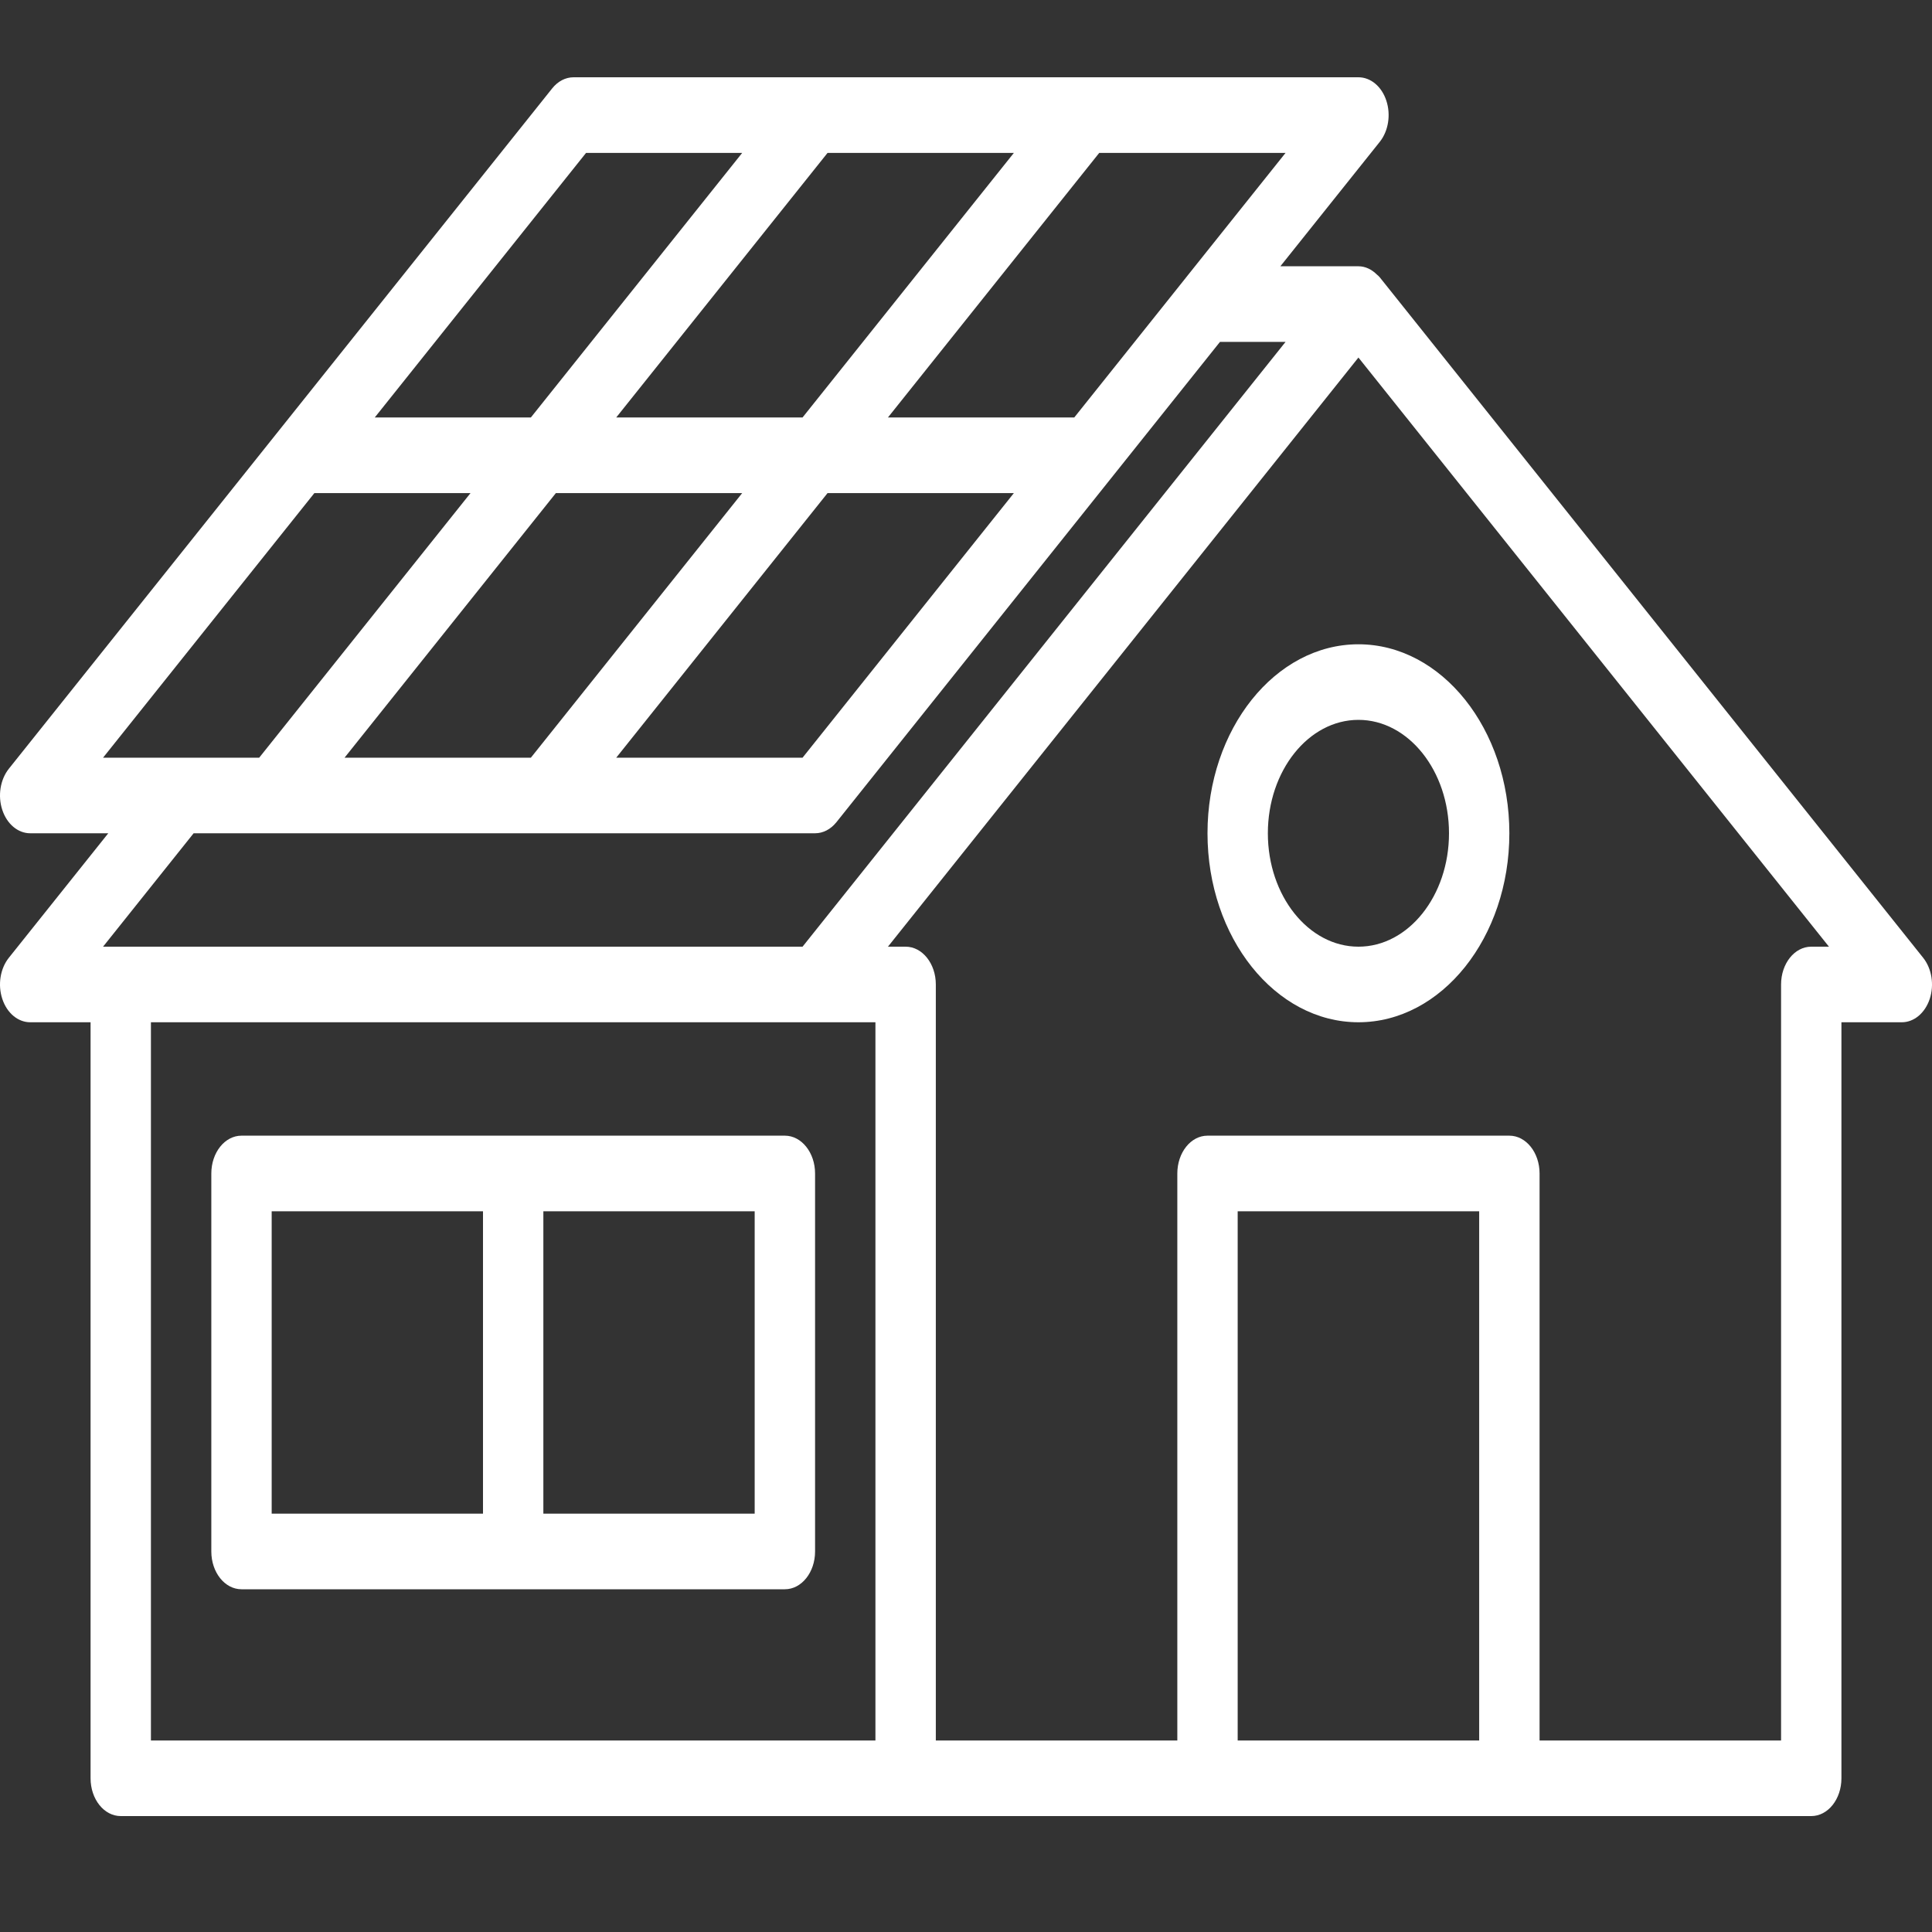
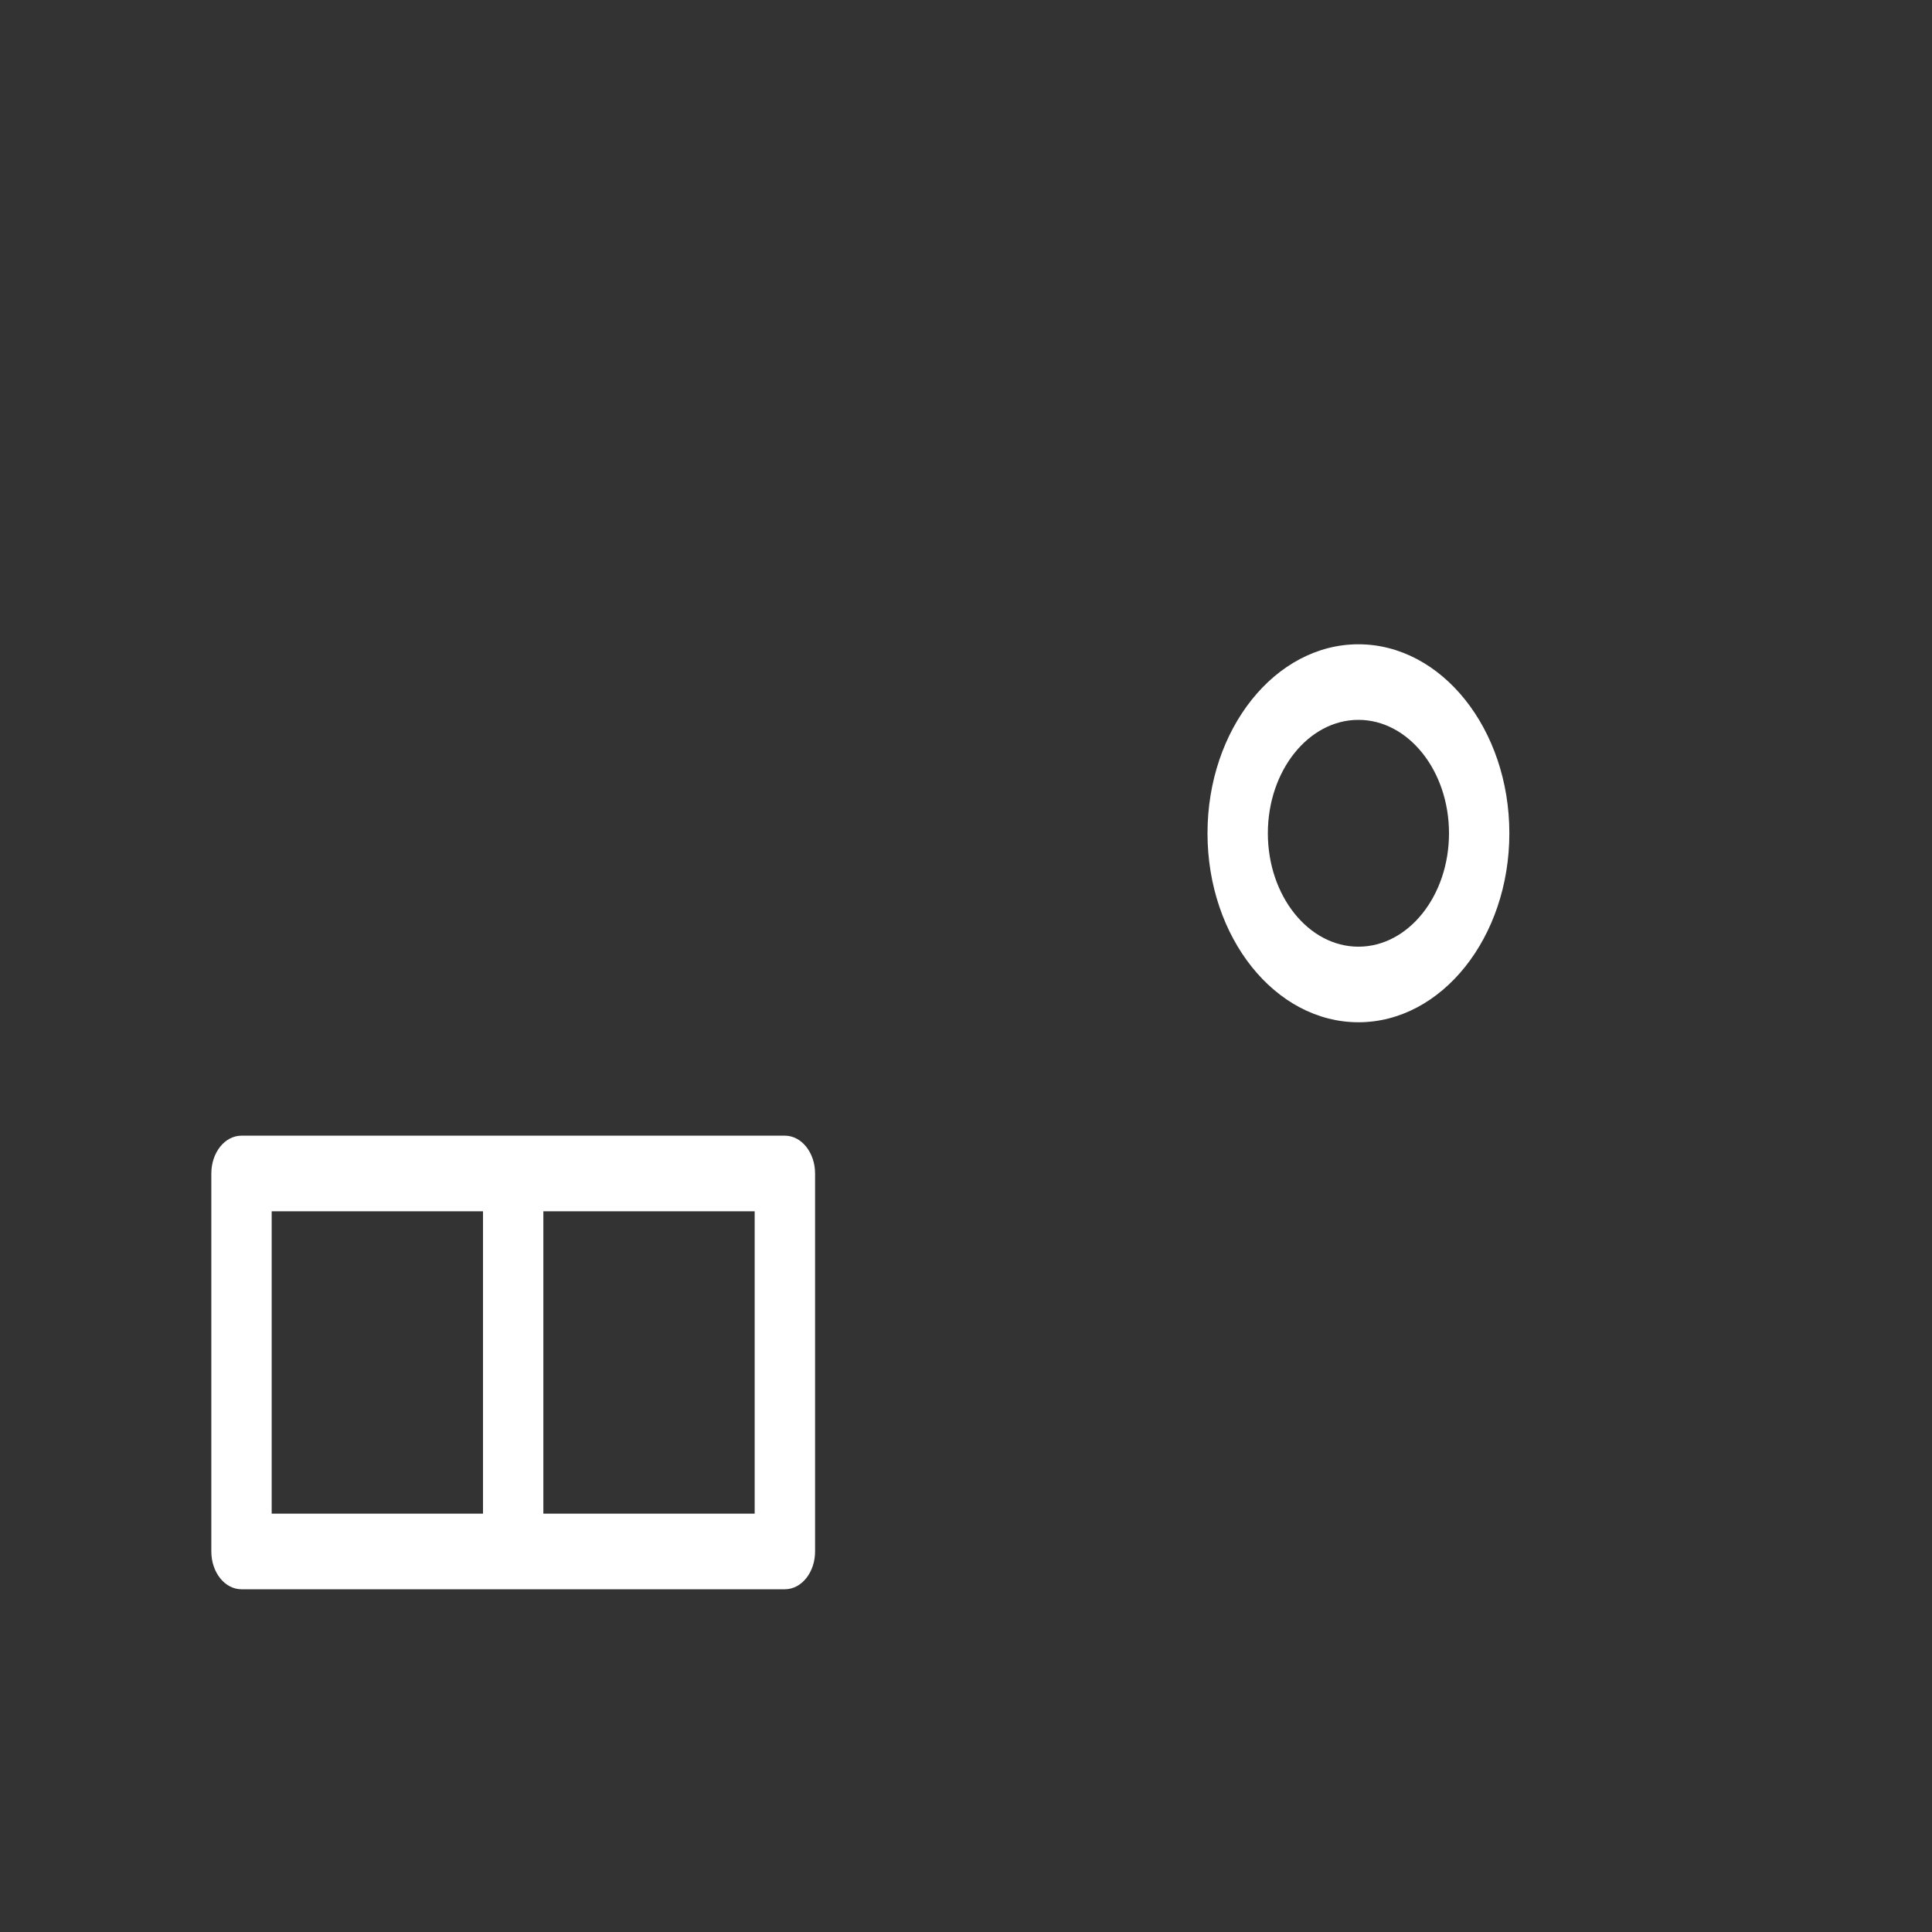
<svg xmlns="http://www.w3.org/2000/svg" width="50" height="50" viewBox="0 0 50 50" fill="none">
  <rect x="0" y="0" width="50" height="50" fill="#333333" stroke="none" />
-   <path d="M49.771 24.787L35.709 7.178C35.68 7.143 35.659 7.126 35.636 7.108C35.502 6.974 35.336 6.891 35.156 6.891H33.136L35.709 3.67C35.932 3.39 35.999 2.969 35.878 2.604C35.758 2.238 35.473 2 35.156 2H14.844C14.636 2 14.438 2.103 14.291 2.287L0.229 19.895C0.006 20.175 -0.062 20.596 0.06 20.962C0.181 21.328 0.466 21.565 0.781 21.565H2.802L0.229 24.787C0.006 25.066 -0.062 25.487 0.06 25.853C0.181 26.219 0.466 26.456 0.781 26.456H2.344V46.022C2.344 46.563 2.693 47 3.125 47H46.875C47.307 47 47.656 46.563 47.656 46.022V26.456H49.219C49.534 26.456 49.819 26.219 49.941 25.853C50.062 25.487 49.994 25.066 49.771 24.787ZM30.698 7.177L30.697 7.179L27.802 10.804H22.98L28.448 3.957H33.27L30.698 7.177ZM8.917 19.609L14.386 12.761H19.208L13.739 19.609H8.917ZM26.239 3.957L20.77 10.804H15.948L21.417 3.957H26.239ZM21.417 12.761H26.239L20.77 19.609H15.948L21.417 12.761ZM15.167 3.957H19.208L13.739 10.804H9.699L15.167 3.957ZM8.136 12.761H12.177L6.708 19.609H2.667L8.136 12.761ZM5.011 21.565H21.094C21.302 21.565 21.499 21.462 21.646 21.279L31.573 8.848H33.27L20.77 24.5H2.667L5.011 21.565ZM3.906 26.456H21.094H22.656V45.044H3.906V26.456ZM32.031 45.044V31.348H38.281V45.044H32.031ZM46.875 24.5C46.443 24.5 46.094 24.937 46.094 25.478V45.044H39.844V30.37C39.844 29.829 39.494 29.391 39.062 29.391H31.25C30.818 29.391 30.469 29.829 30.469 30.37V45.044H24.219V25.478C24.219 24.937 23.869 24.5 23.438 24.5H22.98L35.156 9.253L47.333 24.5H46.875Z" fill="white" />
  <path d="M35.156 16.674C33.002 16.674 31.25 18.868 31.25 21.565C31.25 24.262 33.002 26.456 35.156 26.456C37.31 26.456 39.062 24.262 39.062 21.565C39.062 18.868 37.31 16.674 35.156 16.674ZM35.156 24.5C33.864 24.5 32.812 23.183 32.812 21.565C32.812 19.947 33.864 18.63 35.156 18.63C36.448 18.63 37.5 19.947 37.5 21.565C37.5 23.184 36.449 24.5 35.156 24.5Z" fill="white" />
  <path d="M20.312 29.391H6.25C5.818 29.391 5.469 29.829 5.469 30.37V40.152C5.469 40.693 5.818 41.13 6.25 41.13H20.312C20.744 41.13 21.094 40.693 21.094 40.152V30.37C21.094 29.83 20.744 29.391 20.312 29.391ZM7.031 31.348H12.5V39.174H7.031V31.348ZM19.531 39.174H14.062V31.348H19.531V39.174Z" fill="white" />
</svg>